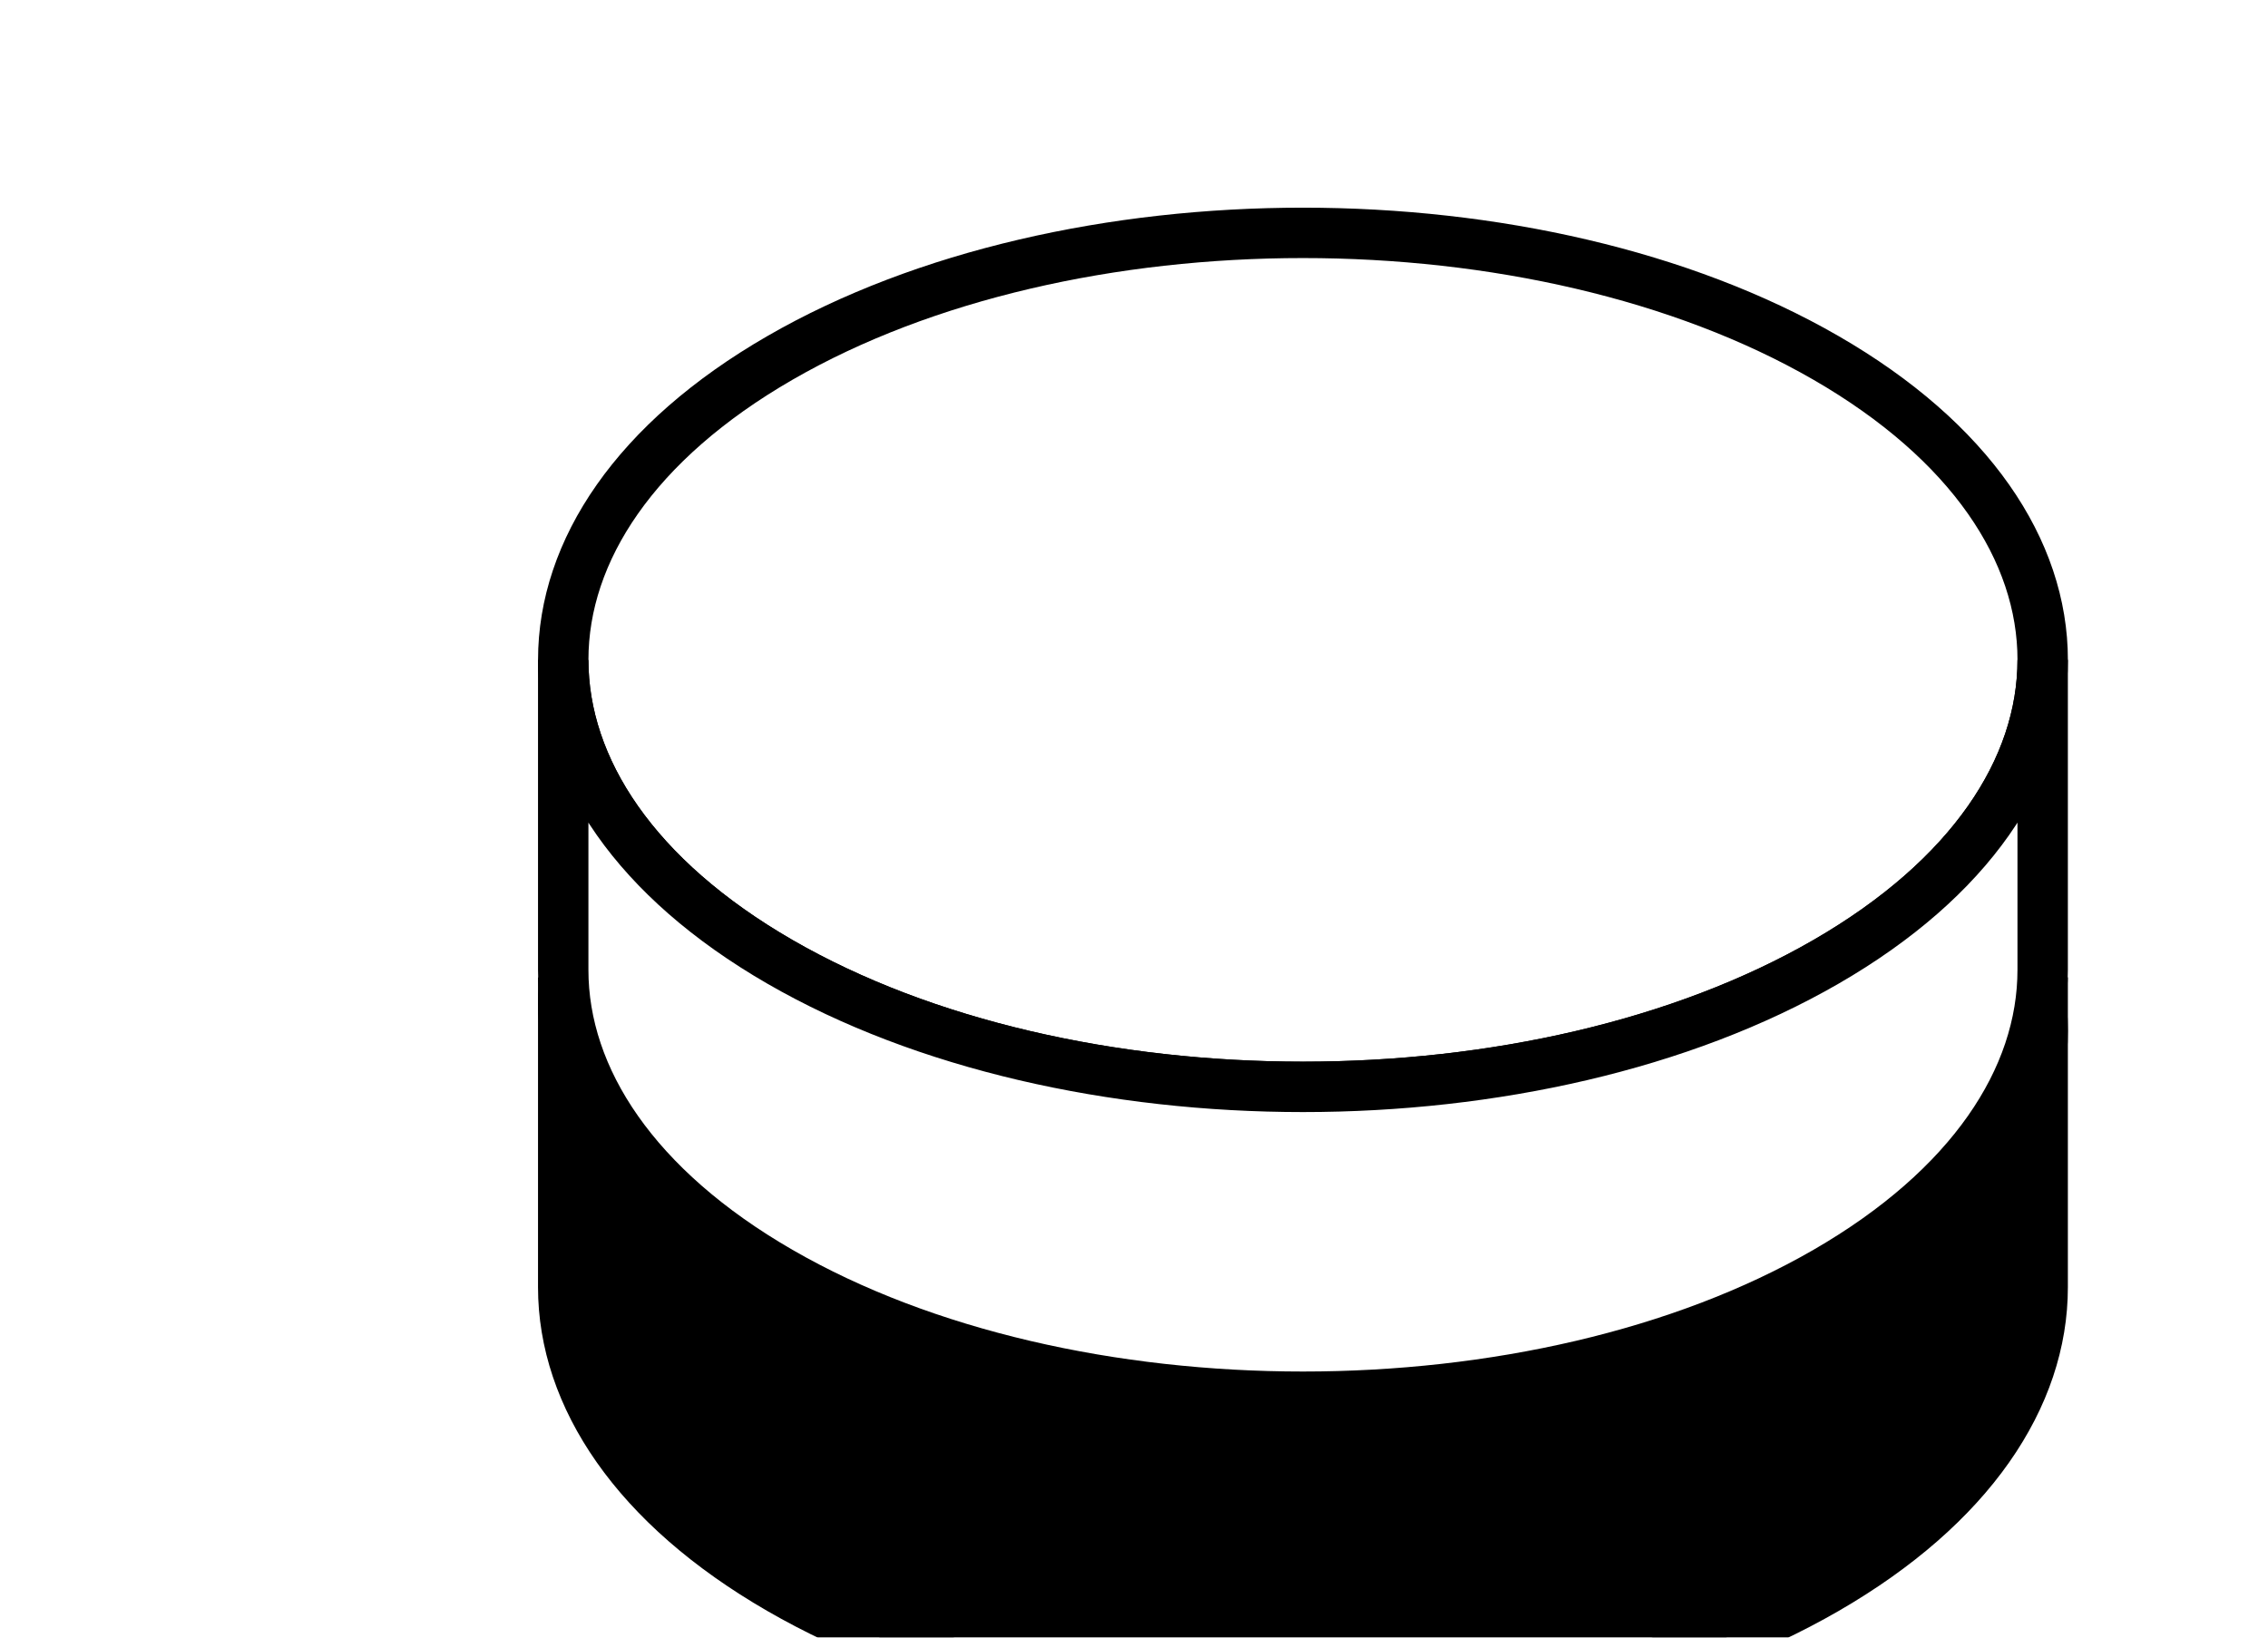
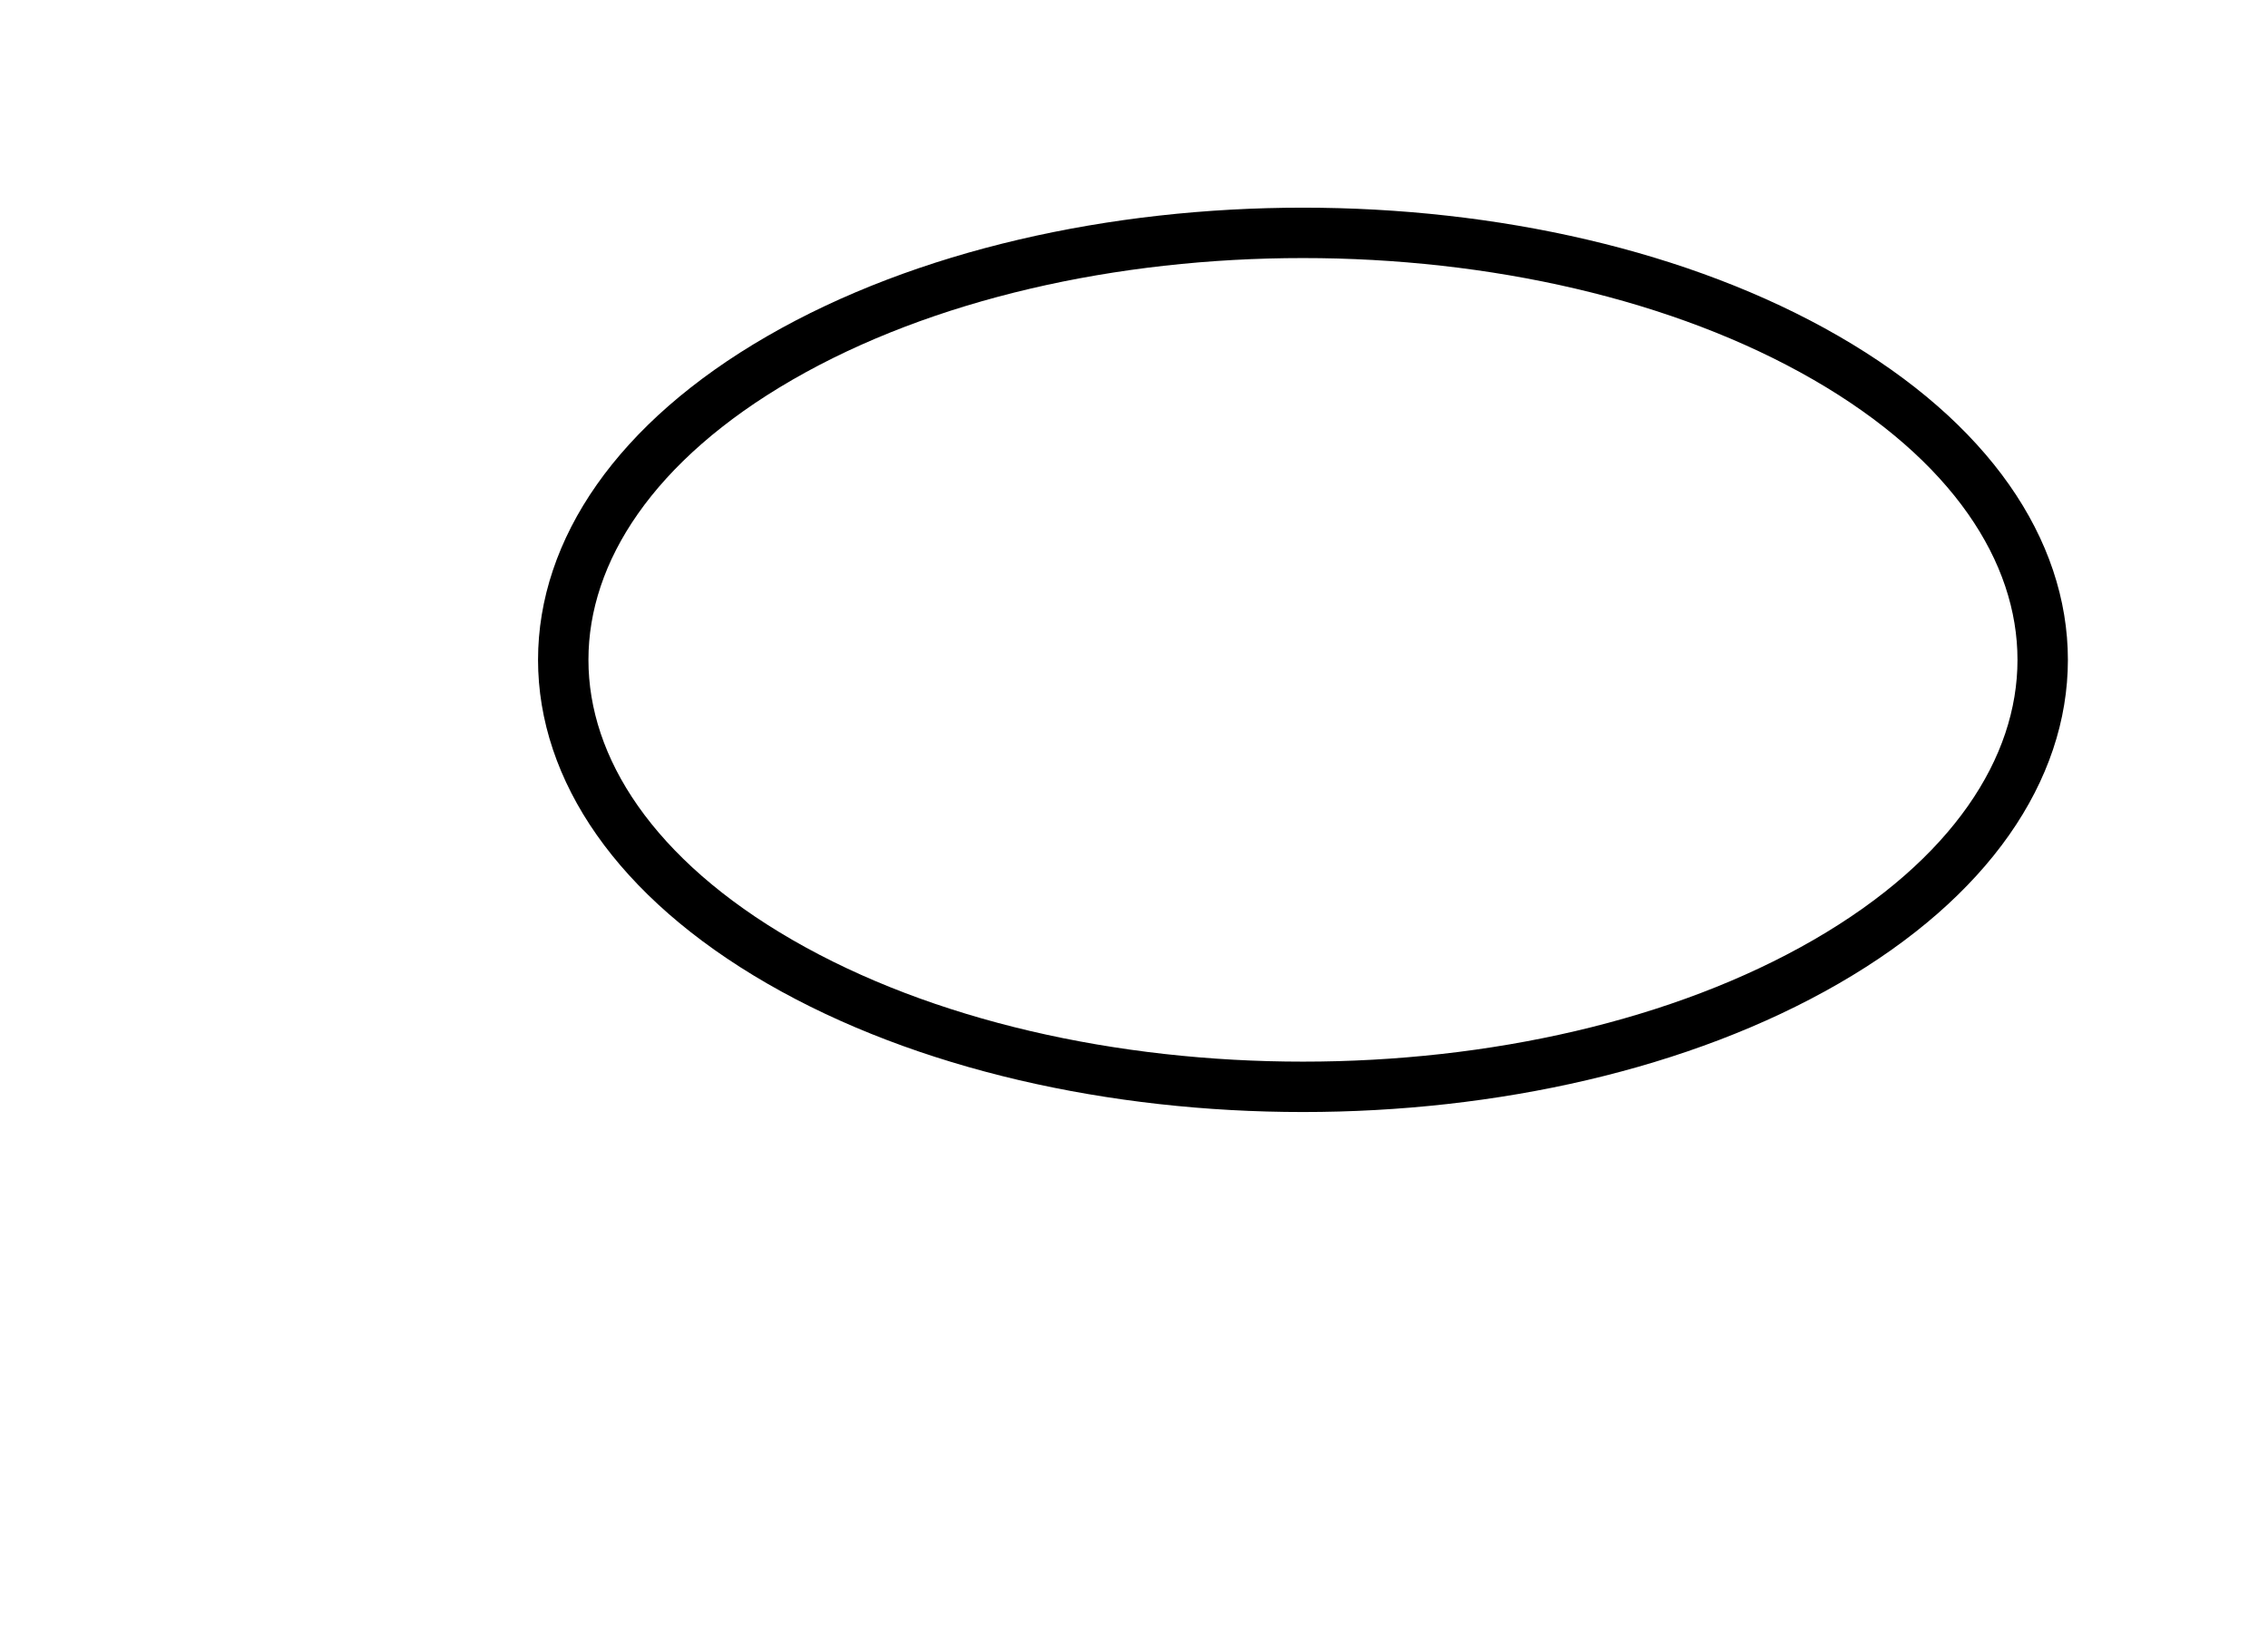
<svg xmlns="http://www.w3.org/2000/svg" id="Ebene_1" viewBox="0 0 540 390">
  <defs>
    <style>.cls-1{filter:url(#drop-shadow-2);}.cls-2{filter:url(#drop-shadow-1);}.cls-3{fill:#fff;}.cls-3,.cls-4{stroke:#000;stroke-miterlimit:10;stroke-width:12px;}</style>
    <filter id="drop-shadow-1" x="20.14" y="29.14" width="581" height="494" filterUnits="userSpaceOnUse">
      <feOffset dx="35.95" dy="35.95" />
      <feGaussianBlur result="blur" stdDeviation="35.95" />
      <feFlood flood-color="#222221" flood-opacity=".5" />
      <feComposite in2="blur" operator="in" />
      <feComposite in="SourceGraphic" />
    </filter>
    <filter id="drop-shadow-2" x="20.14" y="-58.52" width="581" height="506" filterUnits="userSpaceOnUse">
      <feOffset dx="35.95" dy="35.95" />
      <feGaussianBlur result="blur-2" stdDeviation="35.95" />
      <feFlood flood-color="#222221" flood-opacity=".5" />
      <feComposite in2="blur-2" operator="in" />
      <feComposite in="SourceGraphic" />
    </filter>
  </defs>
  <g class="cls-2">
-     <path class="cls-3" d="M398.82,281.4c-68.78,39.71-180.3,27.03-249.08-12.69-68.78-39.71-68.78-91.41,0-131.12,68.78-39.71,180.3-39.71,249.08,0,68.78,39.71,68.78,104.1,0,143.81Z" />
-     <path class="cls-4" d="M450.4,196.81c0,26.02-17.19,52.05-51.58,71.91-68.78,39.71-180.3,39.71-249.08,0-34.39-19.86-51.59-45.88-51.59-71.9v73.79c0,26.02,17.2,52.05,51.59,71.9,68.78,39.71,180.3,39.71,249.08,0,34.39-19.86,51.59-45.88,51.58-71.91v-73.79Z" />
-   </g>
+     </g>
  <g class="cls-1">
    <path class="cls-3" d="M398.82,193.1c-68.78,39.71-180.3,39.71-249.08,0-68.78-39.71-68.78-104.1,0-143.81,68.78-39.71,180.3-39.71,249.08,0,68.78,39.71,68.78,104.1,0,143.81Z" />
-     <path class="cls-3" d="M450.4,121.2c0,26.02-17.19,52.05-51.58,71.91-68.78,39.71-180.3,39.71-249.08,0-34.39-19.86-51.59-45.88-51.59-71.9v73.79c0,26.02,17.2,52.05,51.59,71.9,68.78,39.71,180.3,39.71,249.08,0,34.39-19.86,51.59-45.88,51.58-71.91v-73.79Z" />
  </g>
</svg>